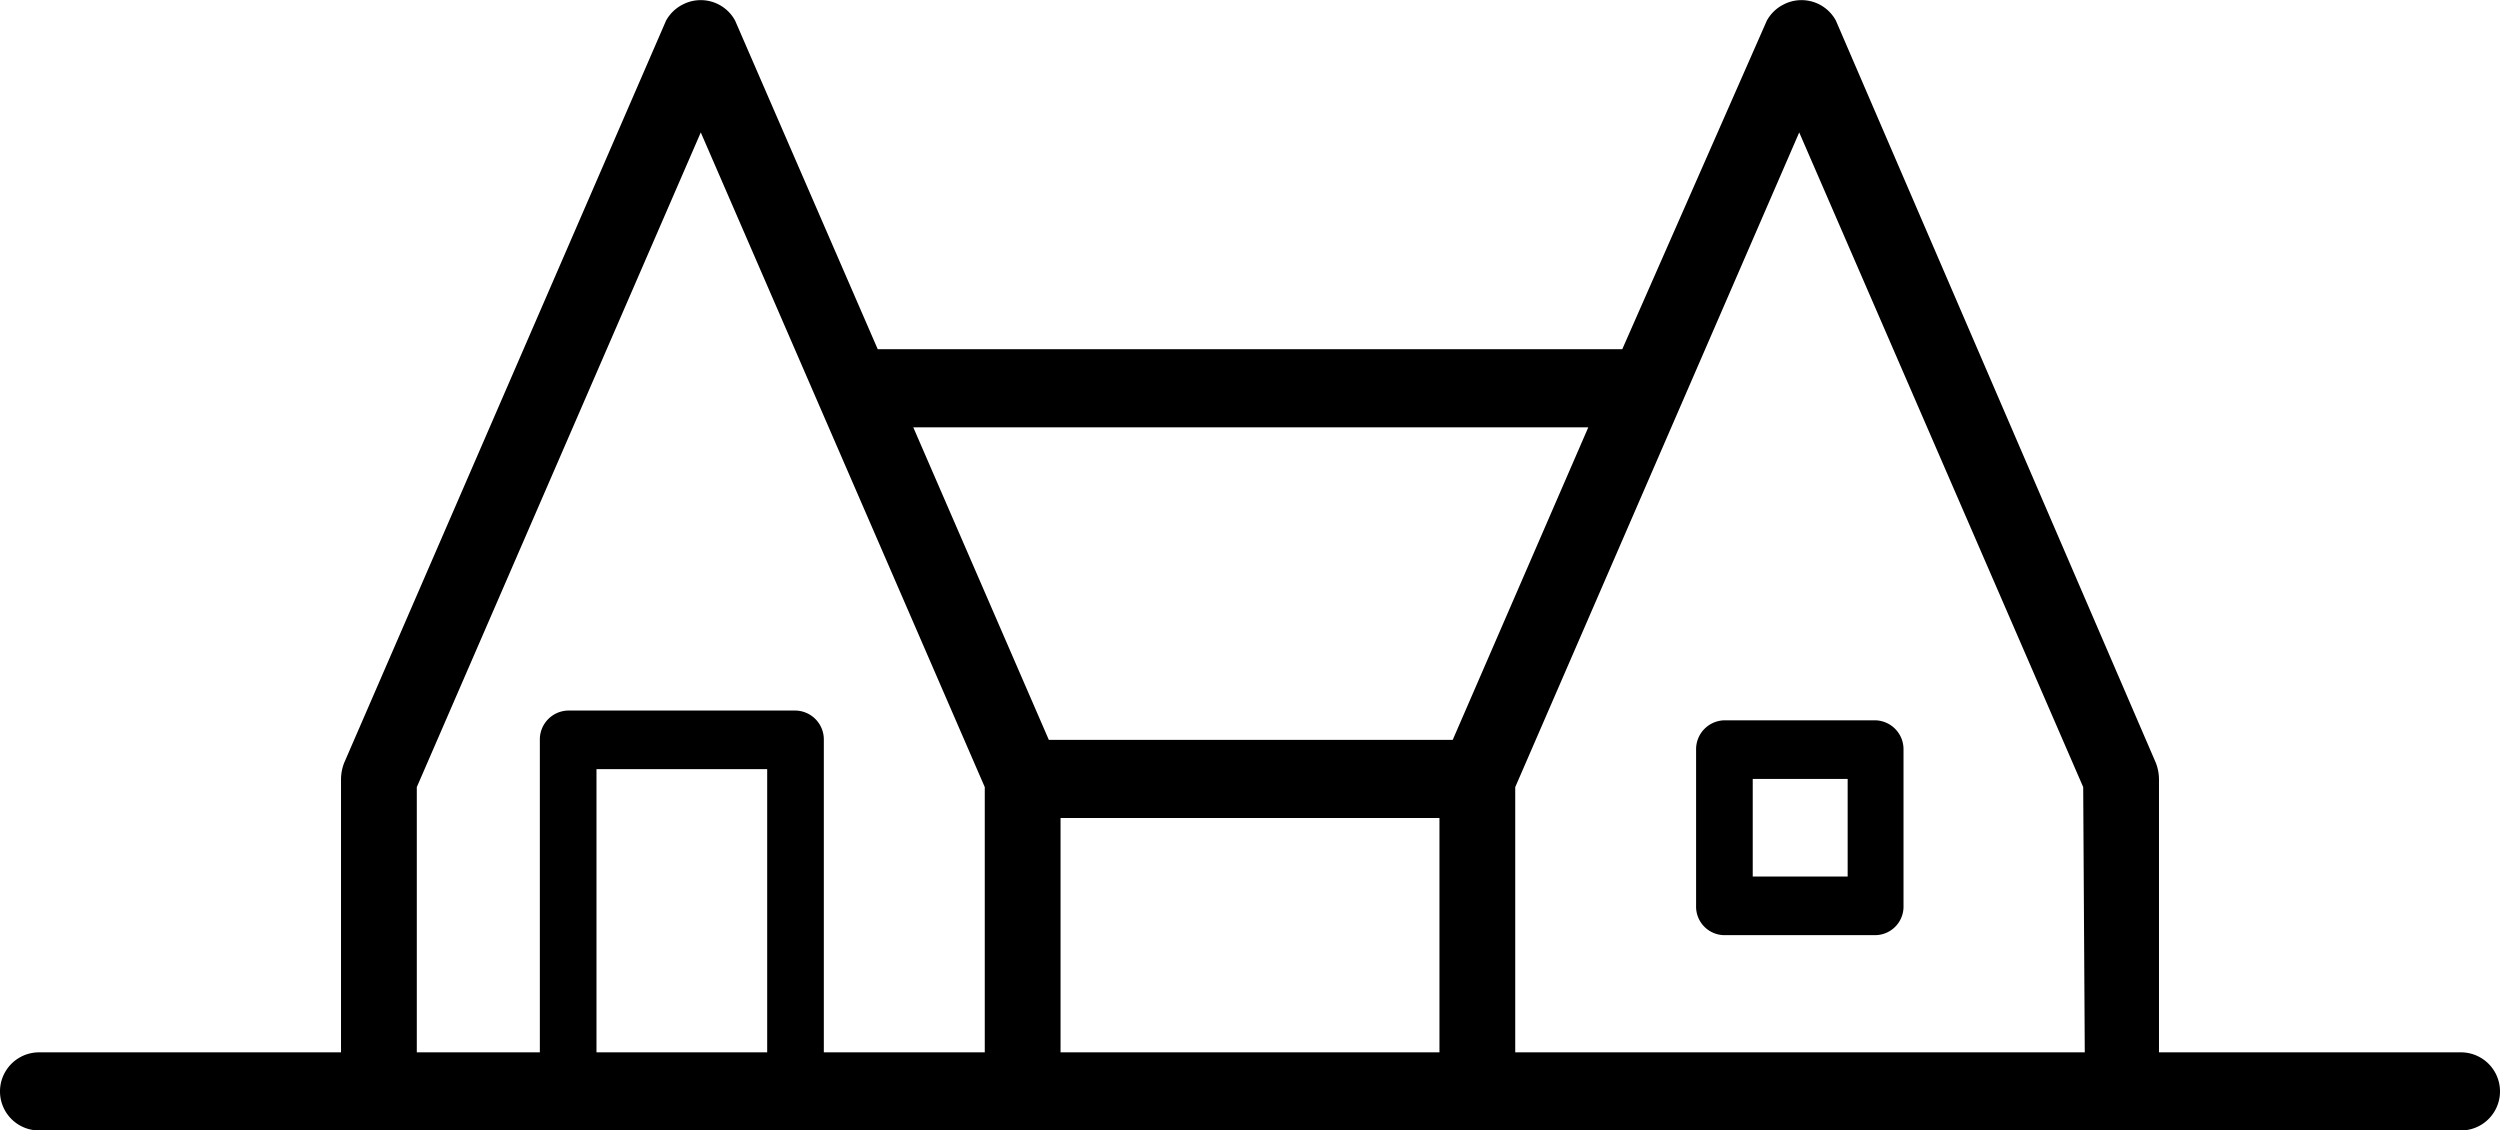
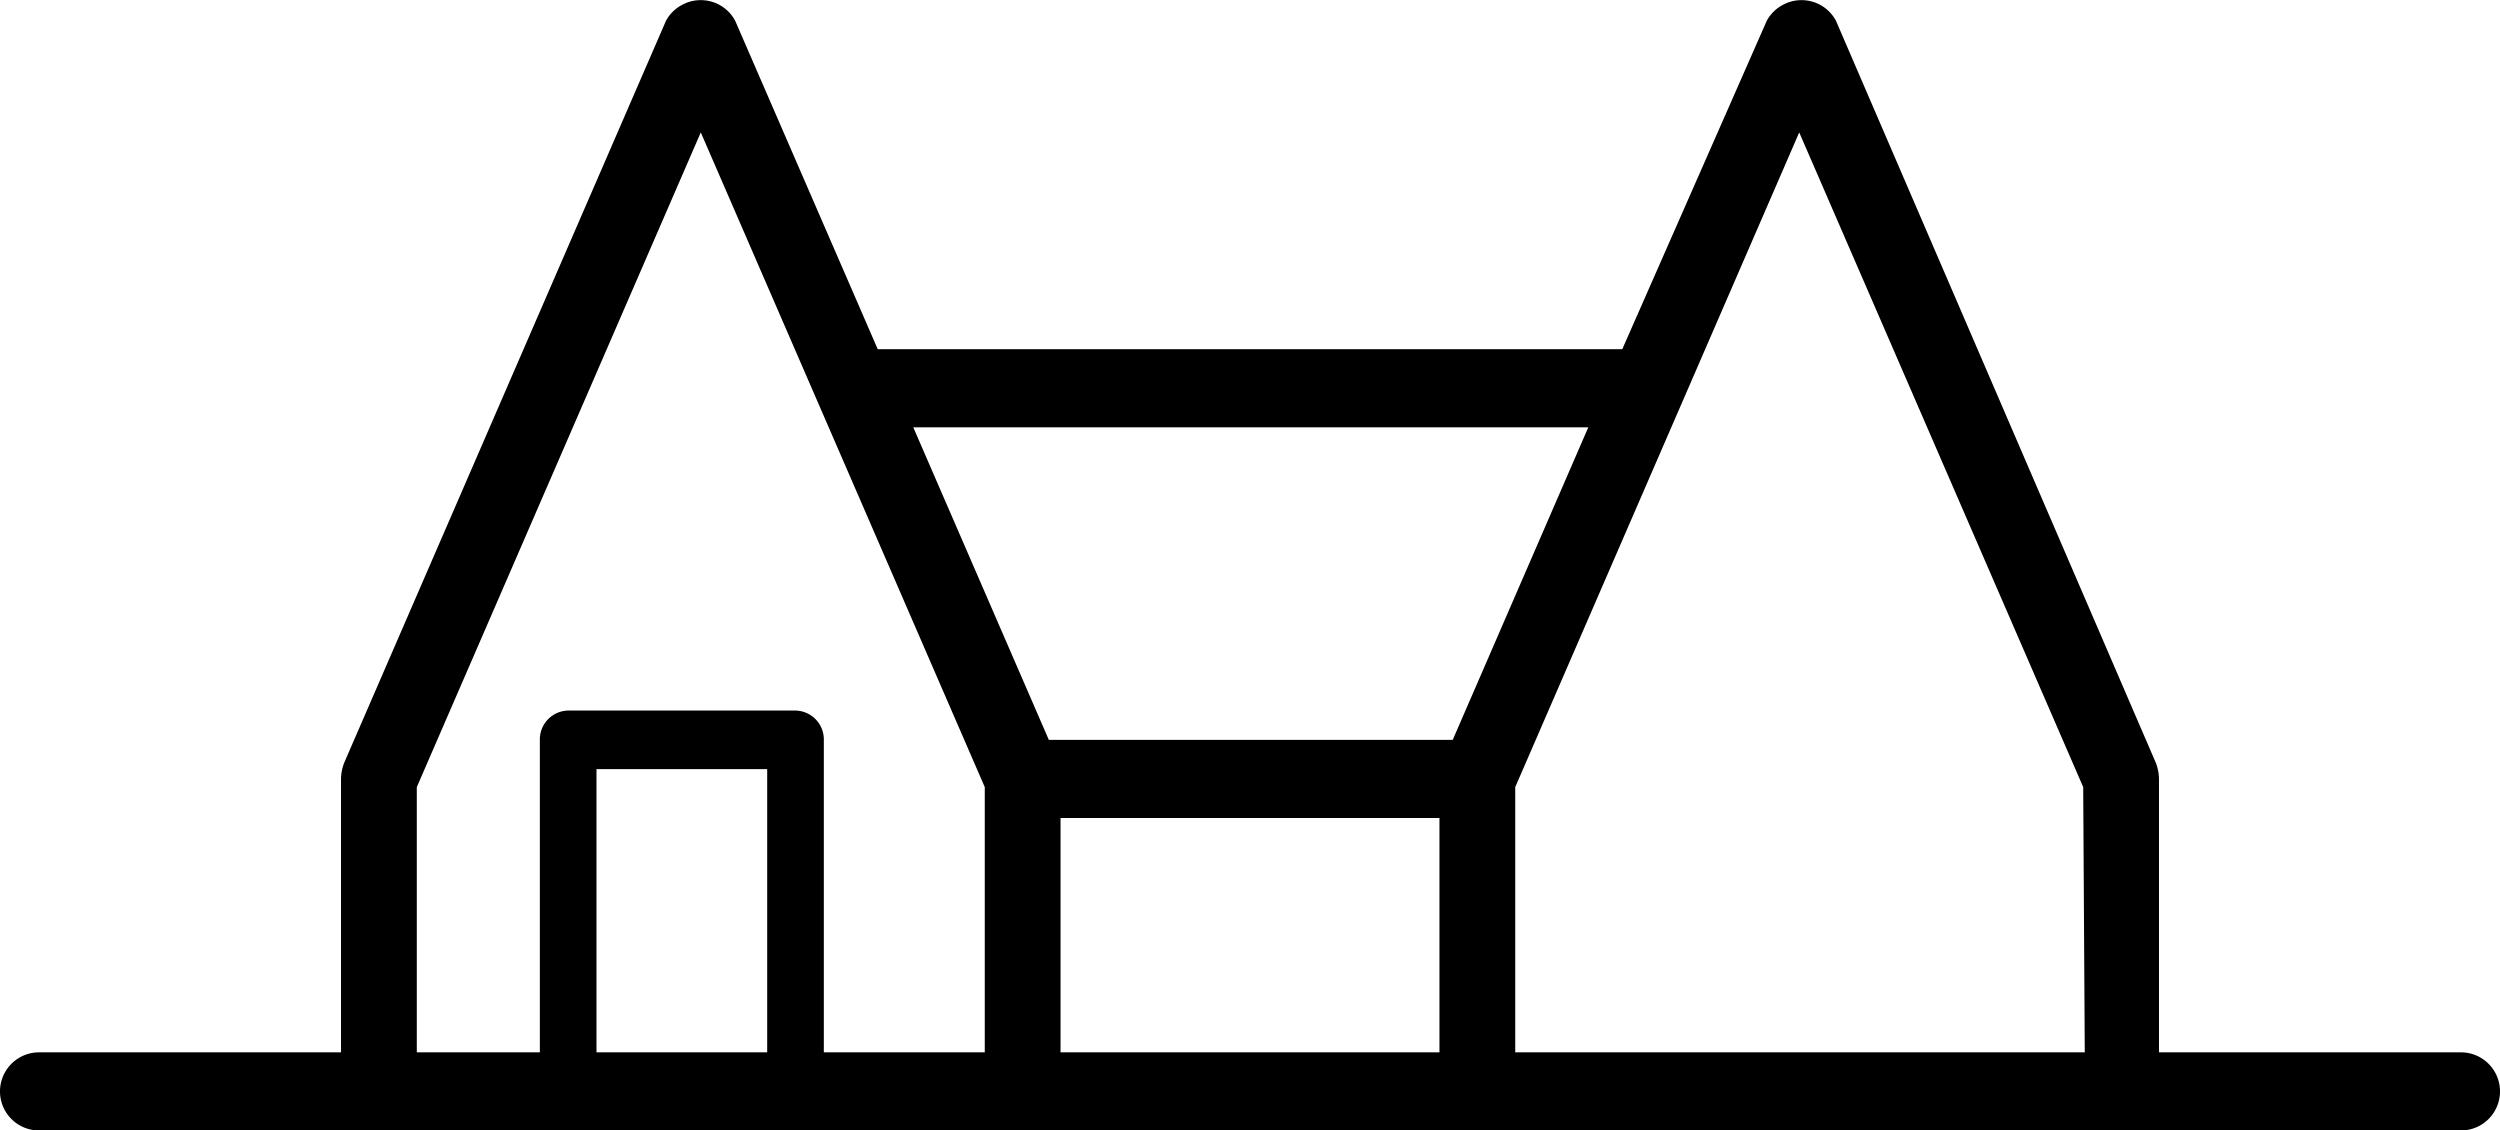
<svg xmlns="http://www.w3.org/2000/svg" viewBox="0 0 64 28.94">
  <g id="Layer_2" data-name="Layer 2">
    <g id="Layer_1-2" data-name="Layer 1">
      <g id="HOUSE-14">
        <path d="M63,26.94H55.27v-7a1.19,1.19,0,0,0-.08-.41L47,.53A1,1,0,0,0,45.65.12a1,1,0,0,0-.42.41l-3.7,8.41H22.47L18.82.53A1,1,0,0,0,17.47.12a1,1,0,0,0-.42.41l-8.24,19a1.19,1.19,0,0,0-.08.41v7H1a1,1,0,0,0,0,2H63a1,1,0,0,0,0-2Zm-43.36,0H15.27V19.69h4.37Zm5.57,0H21.09v-8a.74.74,0,0,0-.73-.75H14.55a.74.74,0,0,0-.73.75h0v8H10.67V20.15L17.94,3.39l7.27,16.76Zm11.64,0h-9.7v-6h9.7Zm-10-8-3.47-8H40.66l-3.47,8Zm26.52,8H38.79V20.15L46.06,3.39l7.27,16.76Z" />
-         <path d="M43.42,19.19v4a.73.73,0,0,0,.72.75H48a.73.73,0,0,0,.73-.75h0v-4a.74.74,0,0,0-.72-.75H44.15a.74.74,0,0,0-.73.75Zm1.45.75H47.3v2.5H44.87Z" />
      </g>
    </g>
  </g>
</svg>